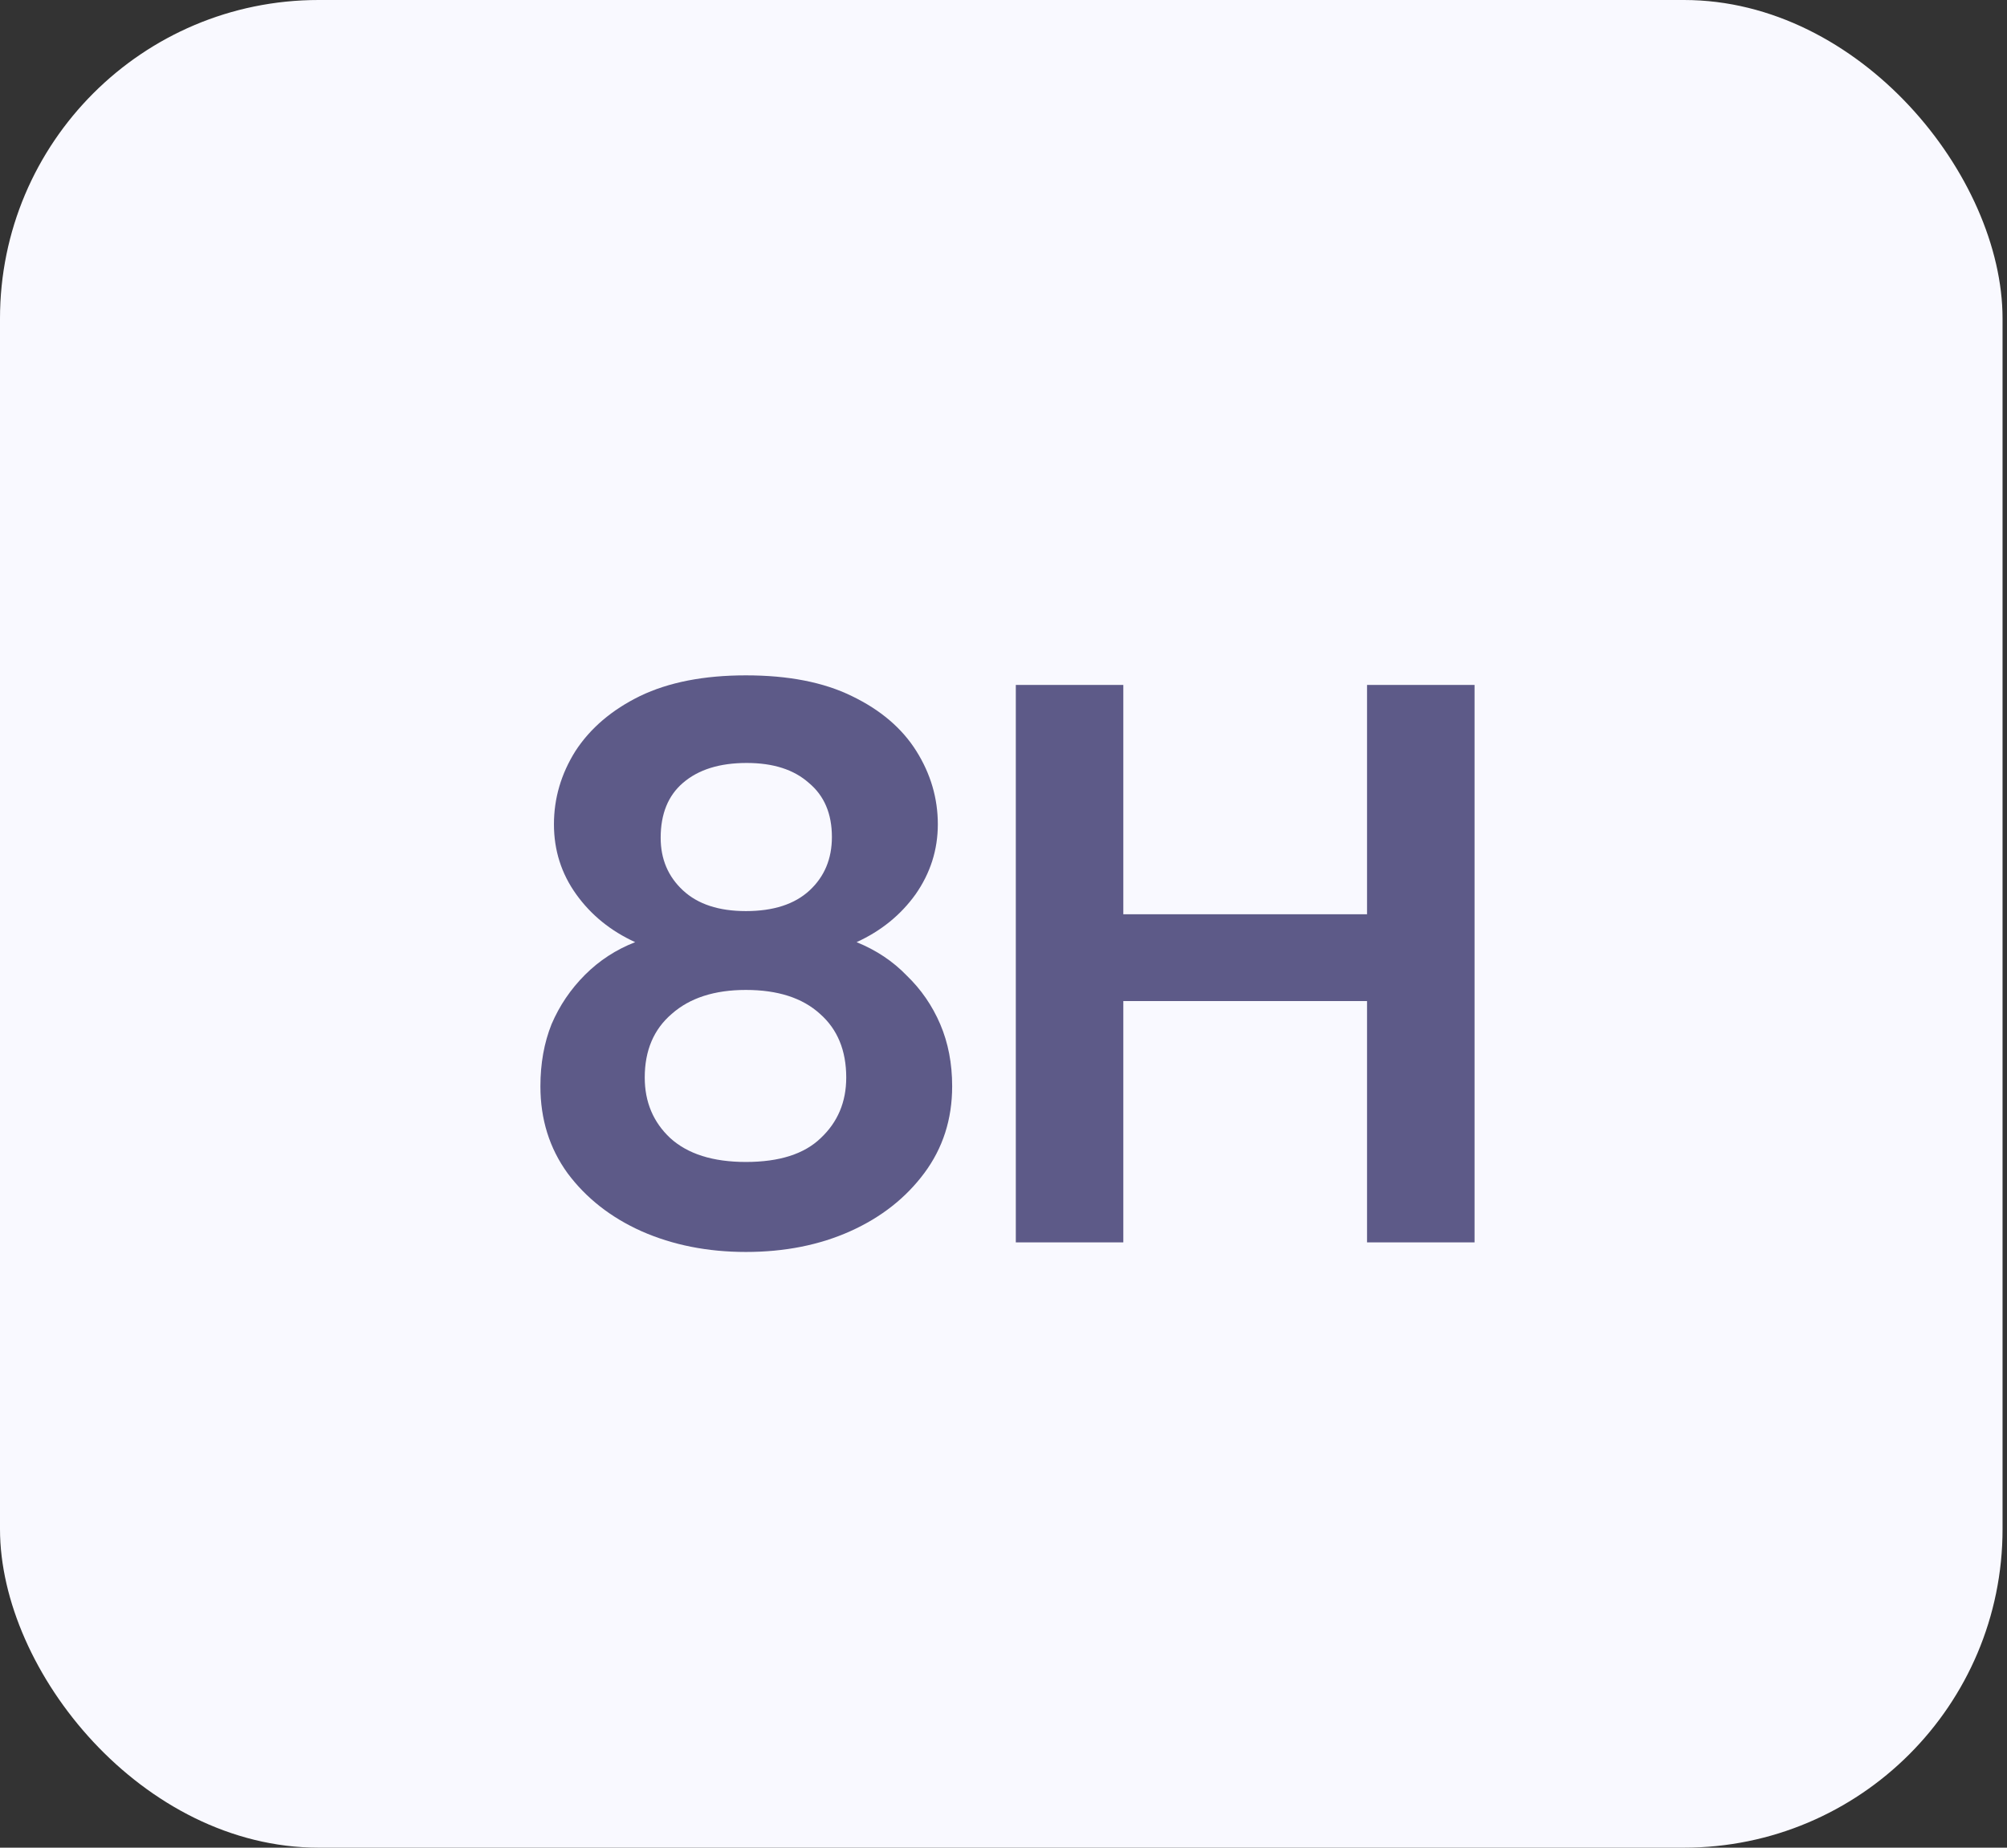
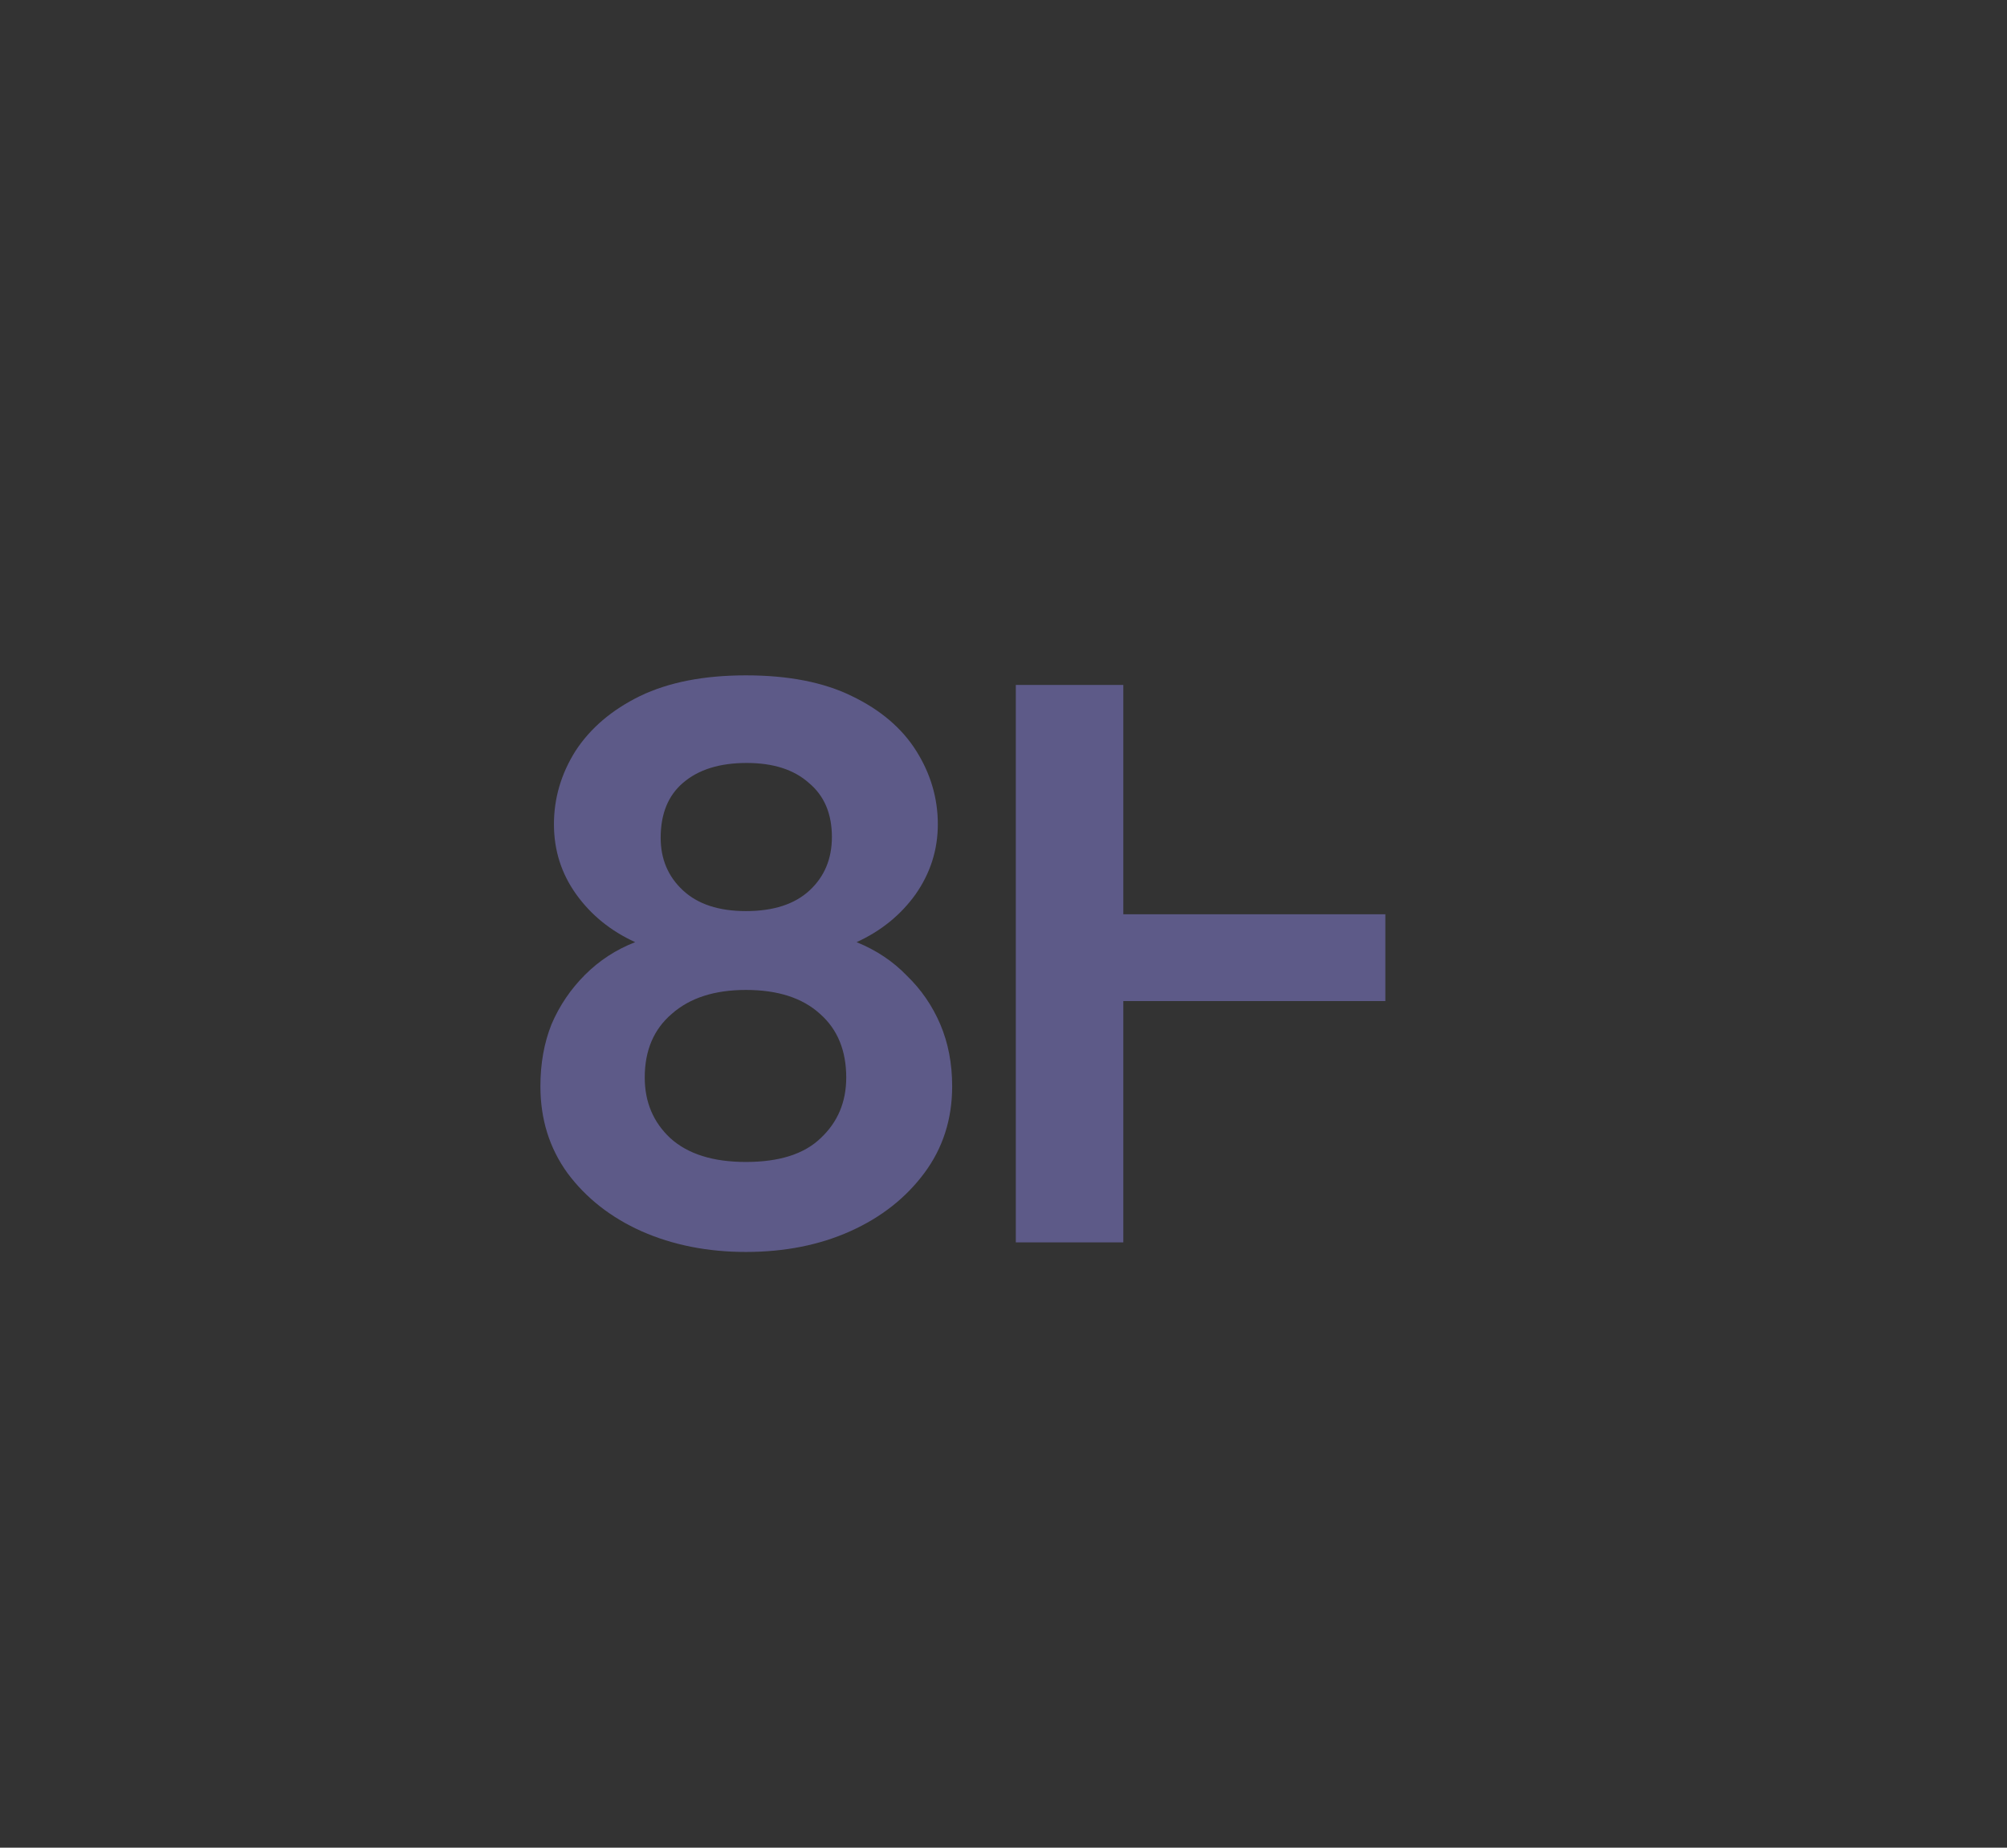
<svg xmlns="http://www.w3.org/2000/svg" width="126" height="116" viewBox="0 0 126 116" fill="none">
  <rect x="0" y="0" width="126" height="116" fill="#333333" stroke="none" />
-   <rect width="125.721" height="116" rx="20" fill="#F9F9FF" />
-   <path d="M46.827 78.6C44.427 78.6 42.243 78.167 40.277 77.3C38.343 76.433 36.793 75.217 35.627 73.65C34.493 72.083 33.927 70.267 33.927 68.2C33.927 66.767 34.16 65.467 34.627 64.3C35.127 63.133 35.827 62.1 36.727 61.2C37.627 60.3 38.677 59.617 39.877 59.15C38.343 58.45 37.11 57.45 36.177 56.15C35.243 54.85 34.777 53.383 34.777 51.75C34.777 50.117 35.227 48.583 36.127 47.15C37.06 45.717 38.41 44.567 40.177 43.7C41.977 42.833 44.193 42.4 46.827 42.4C49.493 42.4 51.71 42.833 53.477 43.7C55.277 44.567 56.627 45.717 57.527 47.15C58.427 48.583 58.877 50.117 58.877 51.75C58.877 53.35 58.41 54.817 57.477 56.15C56.543 57.45 55.31 58.45 53.777 59.15C55.01 59.65 56.06 60.35 56.927 61.25C57.827 62.117 58.527 63.133 59.027 64.3C59.527 65.467 59.777 66.767 59.777 68.2C59.777 70.267 59.193 72.083 58.027 73.65C56.86 75.217 55.31 76.433 53.377 77.3C51.443 78.167 49.26 78.6 46.827 78.6ZM46.827 72.95C48.927 72.95 50.493 72.45 51.527 71.45C52.593 70.45 53.127 69.183 53.127 67.65C53.127 65.95 52.577 64.617 51.477 63.65C50.377 62.65 48.827 62.15 46.827 62.15C44.86 62.15 43.31 62.65 42.177 63.65C41.043 64.617 40.477 65.95 40.477 67.65C40.477 69.183 41.01 70.45 42.077 71.45C43.177 72.45 44.76 72.95 46.827 72.95ZM46.827 57.2C48.56 57.2 49.893 56.767 50.827 55.9C51.76 55.033 52.227 53.917 52.227 52.55C52.227 51.083 51.743 49.95 50.777 49.15C49.843 48.317 48.543 47.9 46.877 47.9C45.177 47.9 43.843 48.317 42.877 49.15C41.943 49.95 41.477 51.1 41.477 52.6C41.477 53.933 41.943 55.033 42.877 55.9C43.81 56.767 45.127 57.2 46.827 57.2ZM85.823 78V43H92.573V78H85.823ZM63.773 78V43H70.522V78H63.773ZM69.623 62.85V57.4H86.972V62.85H69.623Z" fill="#5D5A88" />
+   <path d="M46.827 78.6C44.427 78.6 42.243 78.167 40.277 77.3C38.343 76.433 36.793 75.217 35.627 73.65C34.493 72.083 33.927 70.267 33.927 68.2C33.927 66.767 34.16 65.467 34.627 64.3C35.127 63.133 35.827 62.1 36.727 61.2C37.627 60.3 38.677 59.617 39.877 59.15C38.343 58.45 37.11 57.45 36.177 56.15C35.243 54.85 34.777 53.383 34.777 51.75C34.777 50.117 35.227 48.583 36.127 47.15C37.06 45.717 38.41 44.567 40.177 43.7C41.977 42.833 44.193 42.4 46.827 42.4C49.493 42.4 51.71 42.833 53.477 43.7C55.277 44.567 56.627 45.717 57.527 47.15C58.427 48.583 58.877 50.117 58.877 51.75C58.877 53.35 58.41 54.817 57.477 56.15C56.543 57.45 55.31 58.45 53.777 59.15C55.01 59.65 56.06 60.35 56.927 61.25C57.827 62.117 58.527 63.133 59.027 64.3C59.527 65.467 59.777 66.767 59.777 68.2C59.777 70.267 59.193 72.083 58.027 73.65C56.86 75.217 55.31 76.433 53.377 77.3C51.443 78.167 49.26 78.6 46.827 78.6ZM46.827 72.95C48.927 72.95 50.493 72.45 51.527 71.45C52.593 70.45 53.127 69.183 53.127 67.65C53.127 65.95 52.577 64.617 51.477 63.65C50.377 62.65 48.827 62.15 46.827 62.15C44.86 62.15 43.31 62.65 42.177 63.65C41.043 64.617 40.477 65.95 40.477 67.65C40.477 69.183 41.01 70.45 42.077 71.45C43.177 72.45 44.76 72.95 46.827 72.95ZM46.827 57.2C48.56 57.2 49.893 56.767 50.827 55.9C51.76 55.033 52.227 53.917 52.227 52.55C52.227 51.083 51.743 49.95 50.777 49.15C49.843 48.317 48.543 47.9 46.877 47.9C45.177 47.9 43.843 48.317 42.877 49.15C41.943 49.95 41.477 51.1 41.477 52.6C41.477 53.933 41.943 55.033 42.877 55.9C43.81 56.767 45.127 57.2 46.827 57.2ZM85.823 78H92.573V78H85.823ZM63.773 78V43H70.522V78H63.773ZM69.623 62.85V57.4H86.972V62.85H69.623Z" fill="#5D5A88" />
</svg>